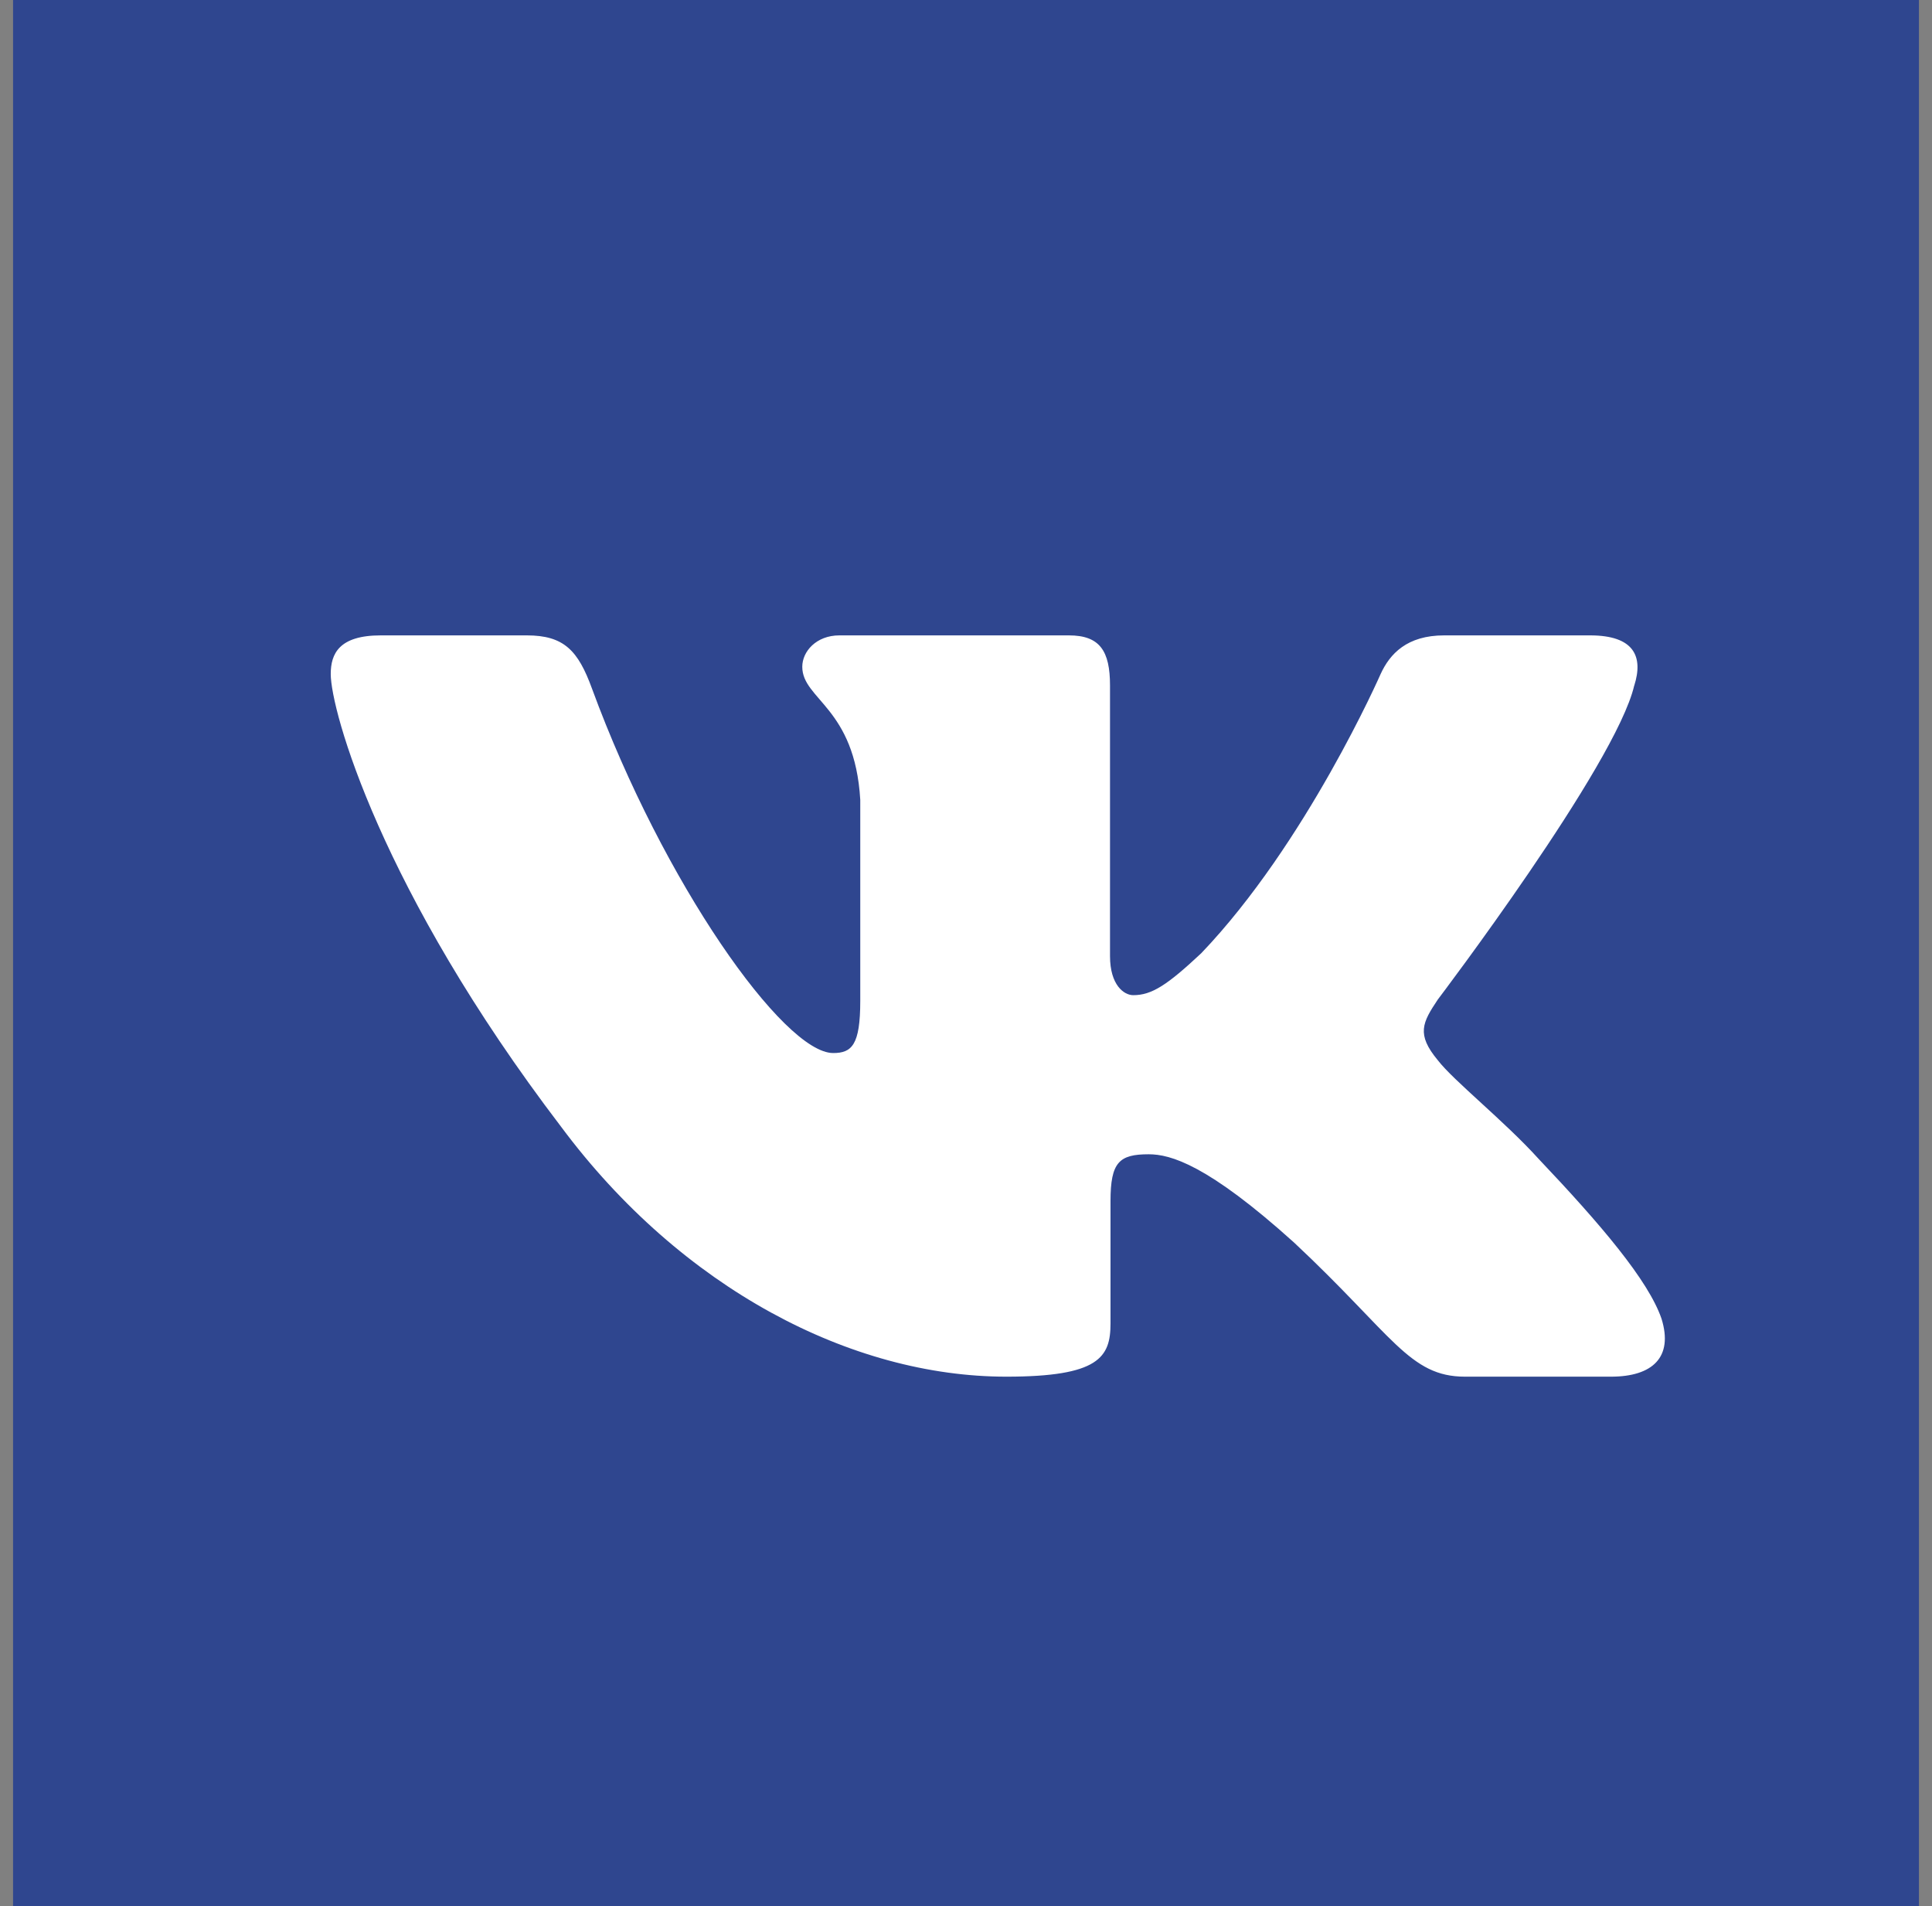
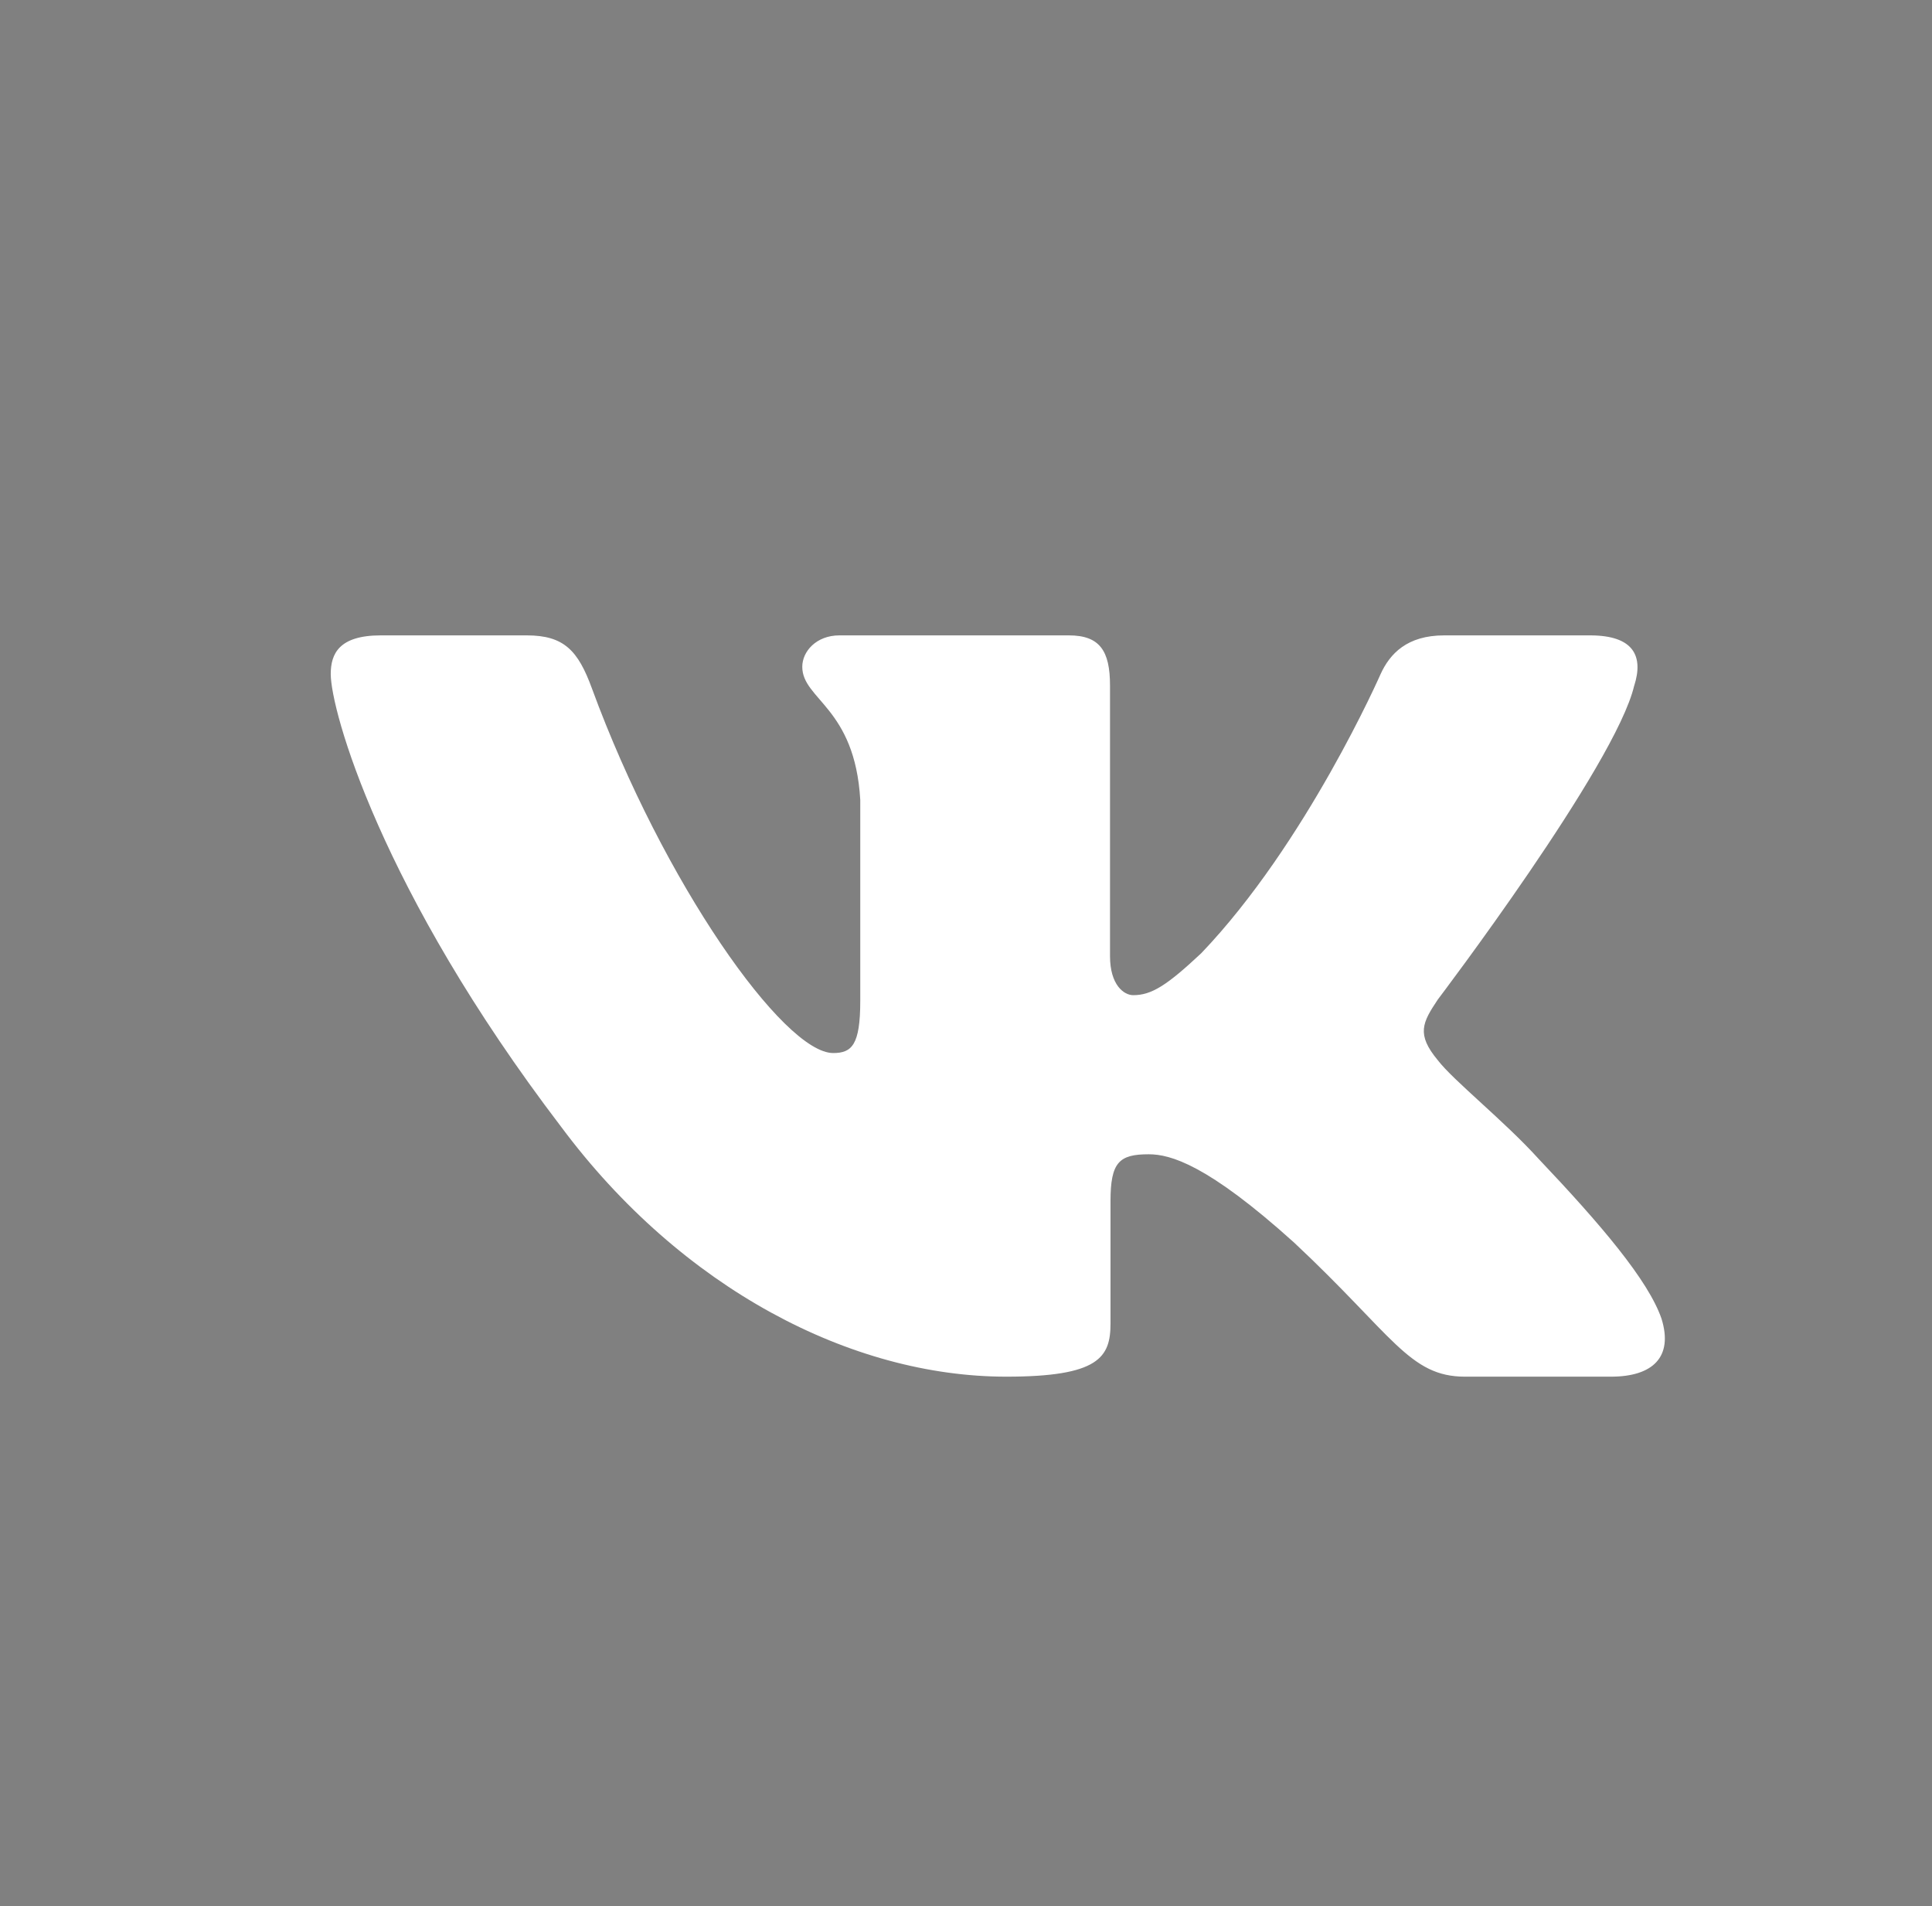
<svg xmlns="http://www.w3.org/2000/svg" width="74" height="73" viewBox="0 0 74 73" fill="none">
  <rect x="0" y="0" width="74" height="73" fill="#808080" stroke="none" />
-   <rect width="73" height="73" transform="translate(0.5)" fill="#2F468F" />
  <path fill-rule="evenodd" clip-rule="evenodd" d="M62.596 26.255C62.949 25.148 62.596 24.333 60.903 24.333H55.314C53.892 24.333 53.236 25.037 52.881 25.813C52.881 25.813 50.038 32.294 46.012 36.504C44.709 37.724 44.117 38.112 43.406 38.112C43.05 38.112 42.516 37.724 42.516 36.615V26.255C42.516 24.925 42.124 24.333 40.941 24.333H32.152C31.264 24.333 30.729 24.95 30.729 25.535C30.729 26.795 32.743 27.087 32.95 30.631V38.333C32.95 40.022 32.624 40.328 31.913 40.328C30.018 40.328 25.409 33.817 22.673 26.367C22.143 24.917 21.606 24.333 20.177 24.333H14.584C12.987 24.333 12.668 25.037 12.668 25.813C12.668 27.196 14.563 34.066 21.493 43.153C26.113 49.358 32.618 52.722 38.543 52.722C42.097 52.722 42.535 51.976 42.535 50.688V45.998C42.535 44.503 42.872 44.205 43.998 44.205C44.828 44.205 46.248 44.595 49.566 47.586C53.355 51.132 53.979 52.722 56.113 52.722H61.702C63.298 52.722 64.099 51.976 63.639 50.499C63.132 49.031 61.323 46.9 58.923 44.371C57.62 42.932 55.666 41.38 55.072 40.604C54.243 39.608 54.48 39.164 55.072 38.278C55.072 38.278 61.885 29.303 62.594 26.255" fill="white" />
</svg>